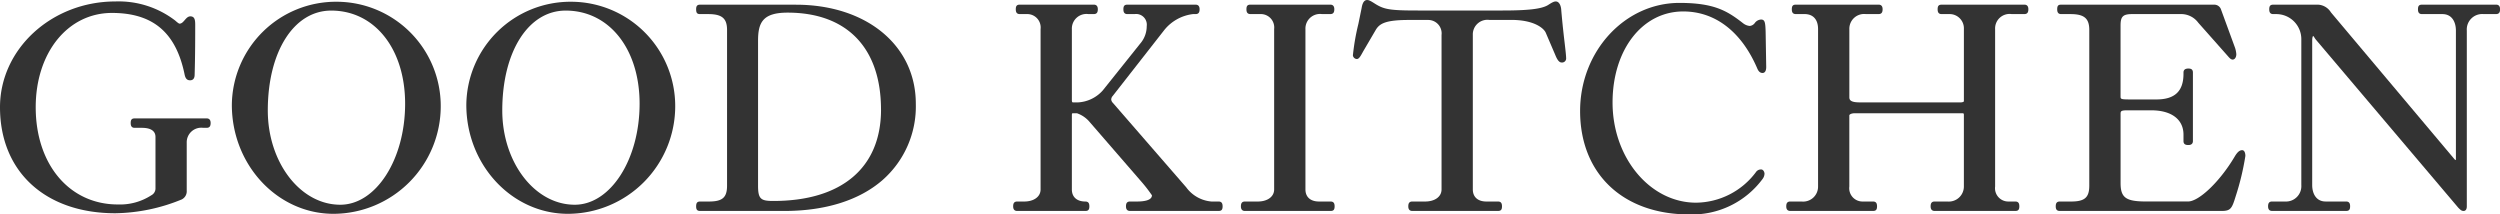
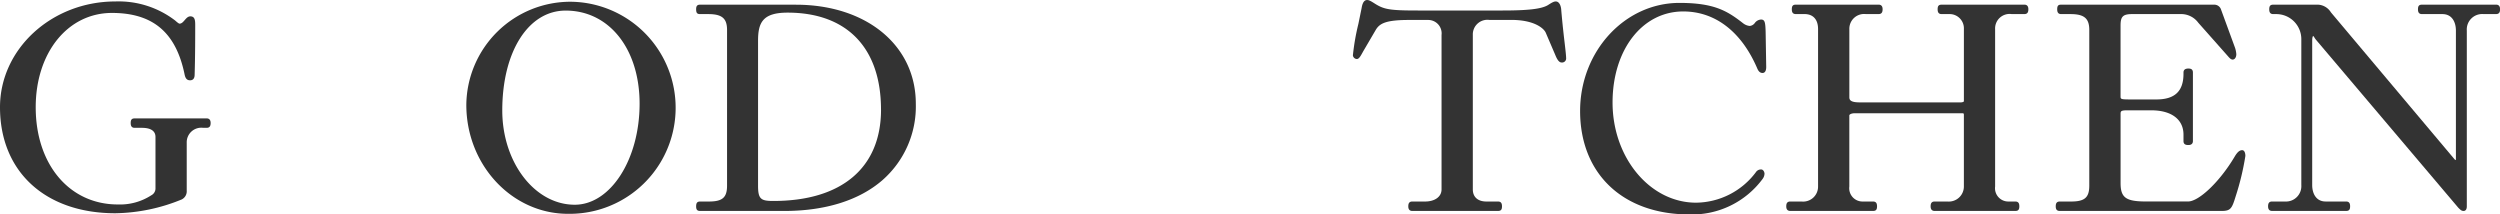
<svg xmlns="http://www.w3.org/2000/svg" width="257" height="22.044" viewBox="0 0 257 22.044">
  <g transform="translate(0 0)">
    <path d="M21.245,12.411h-7.4c-.295,0-.409.132-.409.469,0,.232.046.5.409.5h.749c.634,0,1.39.163,1.39.94v5.247a.791.791,0,0,1-.429.747,5.912,5.912,0,0,1-3.449.943c-4.966,0-8.435-4.11-8.435-9.994,0-5.617,3.3-9.694,7.835-9.694,4.228,0,6.6,2.02,7.478,6.361.091.4.258.564.556.564.214,0,.469-.1.469-.585.059-1.89.059-4.139.059-5.1,0-.486-.037-.889-.5-.889-.25,0-.418.2-.58.386s-.312.364-.529.364c-.082,0-.248-.144-.37-.249l-.1-.086A9.55,9.55,0,0,0,11.861.389C5.321.389,0,5.266,0,11.261c0,6.622,4.655,10.9,11.861,10.9a18.6,18.6,0,0,0,6.82-1.419.936.936,0,0,0,.514-.909V14.919a1.5,1.5,0,0,1,1.689-1.54h.36c.363,0,.409-.267.409-.5,0-.388-.223-.469-.409-.469" transform="translate(0 -0.239)" fill="#333" />
-     <path d="M72.577.466a10.705,10.705,0,0,0-10.782,10.6c0,6.177,4.689,11.2,10.452,11.2A11.064,11.064,0,0,0,83.269,11.188,10.719,10.719,0,0,0,72.577.466m.36,20.866c-4.106,0-7.446-4.349-7.446-9.694,0-6.043,2.68-10.264,6.517-10.264,4.472,0,7.6,3.937,7.6,9.574,0,5.726-2.99,10.384-6.666,10.384" transform="translate(-37.961 -0.286)" fill="#333" />
-     <path d="M135.071.466a10.705,10.705,0,0,0-10.782,10.6c0,6.177,4.689,11.2,10.452,11.2a11.064,11.064,0,0,0,11.022-11.082A10.719,10.719,0,0,0,135.071.466m.36,20.866c-4.106,0-7.446-4.349-7.446-9.694,0-6.043,2.68-10.264,6.517-10.264,4.472,0,7.6,3.937,7.6,9.574,0,5.726-2.99,10.384-6.666,10.384" transform="translate(-76.351 -0.286)" fill="#333" />
+     <path d="M135.071.466a10.705,10.705,0,0,0-10.782,10.6c0,6.177,4.689,11.2,10.452,11.2A10.719,10.719,0,0,0,135.071.466m.36,20.866c-4.106,0-7.446-4.349-7.446-9.694,0-6.043,2.68-10.264,6.517-10.264,4.472,0,7.6,3.937,7.6,9.574,0,5.726-2.99,10.384-6.666,10.384" transform="translate(-76.351 -0.286)" fill="#333" />
    <path d="M195.782,1.244h-9.833c-.294,0-.409.132-.409.469,0,.377.1.5.409.5h.84c1.407,0,1.929.442,1.929,1.63V19.851c0,1.218-.472,1.63-1.869,1.63h-.9c-.294,0-.409.14-.409.5,0,.337.115.469.409.469h8.664c4.2,0,7.684-1.091,10.066-3.155a10.074,10.074,0,0,0,3.444-7.866c0-6-5.075-10.182-12.341-10.182m8.765,10.782c0,5.97-4.036,9.394-11.073,9.394-1.254,0-1.569-.181-1.569-1.539V4.951c0-1.873.484-2.889,3.039-2.889,6.1,0,9.6,3.632,9.6,9.964" transform="translate(-113.977 -0.764)" fill="#333" />
-     <path d="M291.158,21.48h-.749a3.575,3.575,0,0,1-2.585-1.461L280.3,11.356a.6.6,0,0,1-.185-.349.563.563,0,0,1,.157-.383l5.275-6.744a4.463,4.463,0,0,1,2.973-1.668h.27c.363,0,.409-.266.409-.5,0-.388-.222-.469-.409-.469h-7.015c-.295,0-.409.132-.409.469,0,.233.046.5.409.5h.749a1.1,1.1,0,0,1,1.24,1.24,2.73,2.73,0,0,1-.666,1.79l-3.837,4.8a3.662,3.662,0,0,1-2.584,1.25H276.2c-.049,0-.131,0-.131-.221V3.751a1.5,1.5,0,0,1,1.689-1.54h.57c.363,0,.409-.266.409-.5,0-.388-.222-.469-.409-.469h-7.615c-.294,0-.409.132-.409.469,0,.233.046.5.409.5h.75a1.378,1.378,0,0,1,1.39,1.54V20.241c0,.741-.679,1.24-1.69,1.24h-.719c-.363,0-.409.267-.409.5,0,.388.223.469.409.469h7.015c.294,0,.409-.132.409-.469,0-.233-.046-.5-.409-.5-.87,0-1.39-.463-1.39-1.24V12.685c0-.28.015-.28.161-.28h.359a2.969,2.969,0,0,1,1.327.921l5.281,6.092A15.063,15.063,0,0,1,284.3,20.84c0,.529-.837.64-1.54.64h-.719c-.363,0-.409.267-.409.5,0,.388.222.469.409.469h9.114c.295,0,.409-.132.409-.469,0-.233-.047-.5-.409-.5" transform="translate(-165.881 -0.764)" fill="#333" />
-     <path d="M339.962,21.48h-1.2c-.87,0-1.39-.463-1.39-1.24V3.751a1.5,1.5,0,0,1,1.69-1.54h.869c.363,0,.409-.266.409-.5,0-.388-.222-.469-.409-.469h-8.215c-.295,0-.409.132-.409.469,0,.233.047.5.409.5h1.05a1.377,1.377,0,0,1,1.389,1.54V20.241c0,.741-.679,1.24-1.689,1.24h-1.319c-.362,0-.408.267-.408.5,0,.388.222.469.408.469h8.815c.294,0,.409-.132.409-.469,0-.233-.047-.5-.409-.5" transform="translate(-203.173 -0.764)" fill="#333" />
    <path d="M382,.97c-.032-.378-.2-.82-.559-.82-.159,0-.307.052-.806.375-.656.393-2,.554-4.651.554h-8.724c-2.841,0-3.46-.1-4.408-.7-.5-.325-.65-.377-.809-.377-.422,0-.524.61-.557.807-.122.6-.235,1.152-.336,1.645a23.749,23.749,0,0,0-.565,3.234.428.428,0,0,0,.409.379c.214,0,.368-.277.58-.66.037-.066.074-.135.113-.2l1.23-2.1c.4-.7,1.047-1.055,3.443-1.055h1.949a1.378,1.378,0,0,1,1.39,1.54V19.476c0,.741-.679,1.24-1.69,1.24h-1.319c-.363,0-.409.267-.409.5,0,.388.222.469.409.469h8.814c.295,0,.409-.132.409-.469,0-.232-.046-.5-.409-.5h-1.2c-.87,0-1.39-.463-1.39-1.24V3.587a1.5,1.5,0,0,1,1.69-1.54h2.279c2.336,0,3.329.859,3.527,1.313l.988,2.306c.207.517.411.758.641.758a.421.421,0,0,0,.469-.379c0-.306-.06-.823-.151-1.606-.1-.842-.233-1.994-.358-3.469" transform="translate(-221.508 0)" fill="#333" />
    <path d="M439.716,2.486a.85.85,0,0,0-.612.349.736.736,0,0,1-.527.31,1.314,1.314,0,0,1-.682-.277c-1.62-1.263-2.95-2.092-6.543-2.092-5.631,0-10.212,4.985-10.212,11.112,0,6.459,4.409,10.632,11.232,10.632a9.014,9.014,0,0,0,7.524-3.643.956.956,0,0,0,.2-.543c0-.158-.116-.439-.349-.439a.628.628,0,0,0-.537.283,7.77,7.77,0,0,1-6.149,3.134c-4.733,0-8.585-4.618-8.585-10.294,0-5.426,3.056-9.364,7.266-9.364,3.281,0,5.981,2.074,7.6,5.837.132.329.312.488.551.488.142,0,.379-.08.379-.621l-.06-3.6c-.029-1.017-.082-1.276-.5-1.276" transform="translate(-258.705 -0.477)" fill="#333" />
    <path d="M500.576,1.244h-8.514c-.295,0-.409.132-.409.469,0,.232.046.5.409.5h.9a1.469,1.469,0,0,1,1.39,1.54v7.375c0,.069,0,.129-.28.161H483.637c-.931,0-1.06-.25-1.06-.521V3.751a1.518,1.518,0,0,1,1.69-1.54h1.319c.363,0,.409-.267.409-.5,0-.388-.222-.469-.409-.469h-8.514c-.295,0-.409.132-.409.469,0,.232.046.5.409.5h.9c.883,0,1.389.561,1.389,1.54V19.941a1.533,1.533,0,0,1-1.689,1.539H476.5c-.363,0-.409.267-.409.5,0,.388.223.469.409.469h8.514c.295,0,.409-.132.409-.469,0-.233-.046-.5-.409-.5h-1.049a1.364,1.364,0,0,1-1.39-1.539V12.626c0-.093.2-.221.58-.221H494.13c.21,0,.221.01.221.221v7.315a1.55,1.55,0,0,1-1.69,1.539h-1.319c-.363,0-.409.267-.409.5,0,.388.222.469.409.469h8.3c.294,0,.409-.132.409-.469,0-.233-.046-.5-.409-.5h-.69a1.364,1.364,0,0,1-1.39-1.539V3.751a1.488,1.488,0,0,1,1.689-1.54h1.319c.363,0,.409-.267.409-.5,0-.388-.223-.469-.409-.469" transform="translate(-292.464 -0.764)" fill="#333" />
    <path d="M567.093,16.2c-.285,0-.521.207-.813.713-1.5,2.516-3.634,4.563-4.763,4.563H557.2c-2.081,0-2.619-.391-2.619-1.9V12.476c0-.275.032-.371.67-.371h2.488c2.072,0,3.309.935,3.309,2.5v.659c0,.363.266.409.5.409.388,0,.469-.222.469-.409V8.219c0-.363-.251-.409-.469-.409-.331,0-.5.138-.5.409v.12c0,1.807-.889,2.649-2.8,2.649h-2.4c-1.27,0-1.27-.013-1.27-.341V3.422c0-.893.178-1.21,1.18-1.21h4.977a2.186,2.186,0,0,1,1.837.893L565.6,6.521c.184.215.329.368.5.368.219,0,.379-.235.379-.559a2.916,2.916,0,0,0-.126-.637L564.92,1.779a.734.734,0,0,0-.736-.535h-15.71c-.265,0-.409.074-.409.469,0,.232.046.5.409.5h.959c1.406,0,1.93.442,1.93,1.63V19.851c0,1.218-.472,1.63-1.87,1.63h-1.169c-.363,0-.409.267-.409.5,0,.2.042.469.409.469h16.638c.951,0,1.067-.265,1.454-1.515a26.81,26.81,0,0,0,.994-4.14c0-.272-.083-.589-.319-.589" transform="translate(-336.585 -0.764)" fill="#333" />
    <path d="M627.938,1.244h-7.615c-.295,0-.409.132-.409.469,0,.232.046.5.409.5h2.1c1.025,0,1.39.872,1.39,1.69V17.123c0,.069-.016.1-.01.1a.319.319,0,0,1-.127-.081L610.964,2.034a1.649,1.649,0,0,0-1.314-.79h-4.617c-.294,0-.409.132-.409.469,0,.232.046.5.409.5h.3A2.572,2.572,0,0,1,607.922,4.8v14.99a1.583,1.583,0,0,1-1.689,1.689h-1.319c-.363,0-.409.267-.409.5,0,.388.222.469.409.469h7.615c.295,0,.409-.132.409-.469,0-.233-.046-.5-.409-.5h-2.1c-1.024,0-1.389-.873-1.389-1.689V4.951c0-.4.085-.49.1-.491a.664.664,0,0,1,.134.173,2.069,2.069,0,0,0,.147.209l14.637,17.275c.264.265.353.332.557.332.154,0,.319-.123.319-.469V3.9a1.584,1.584,0,0,1,1.69-1.69h1.319c.363,0,.409-.267.409-.5,0-.388-.222-.469-.409-.469" transform="translate(-371.346 -0.764)" fill="#333" />
  </g>
</svg>